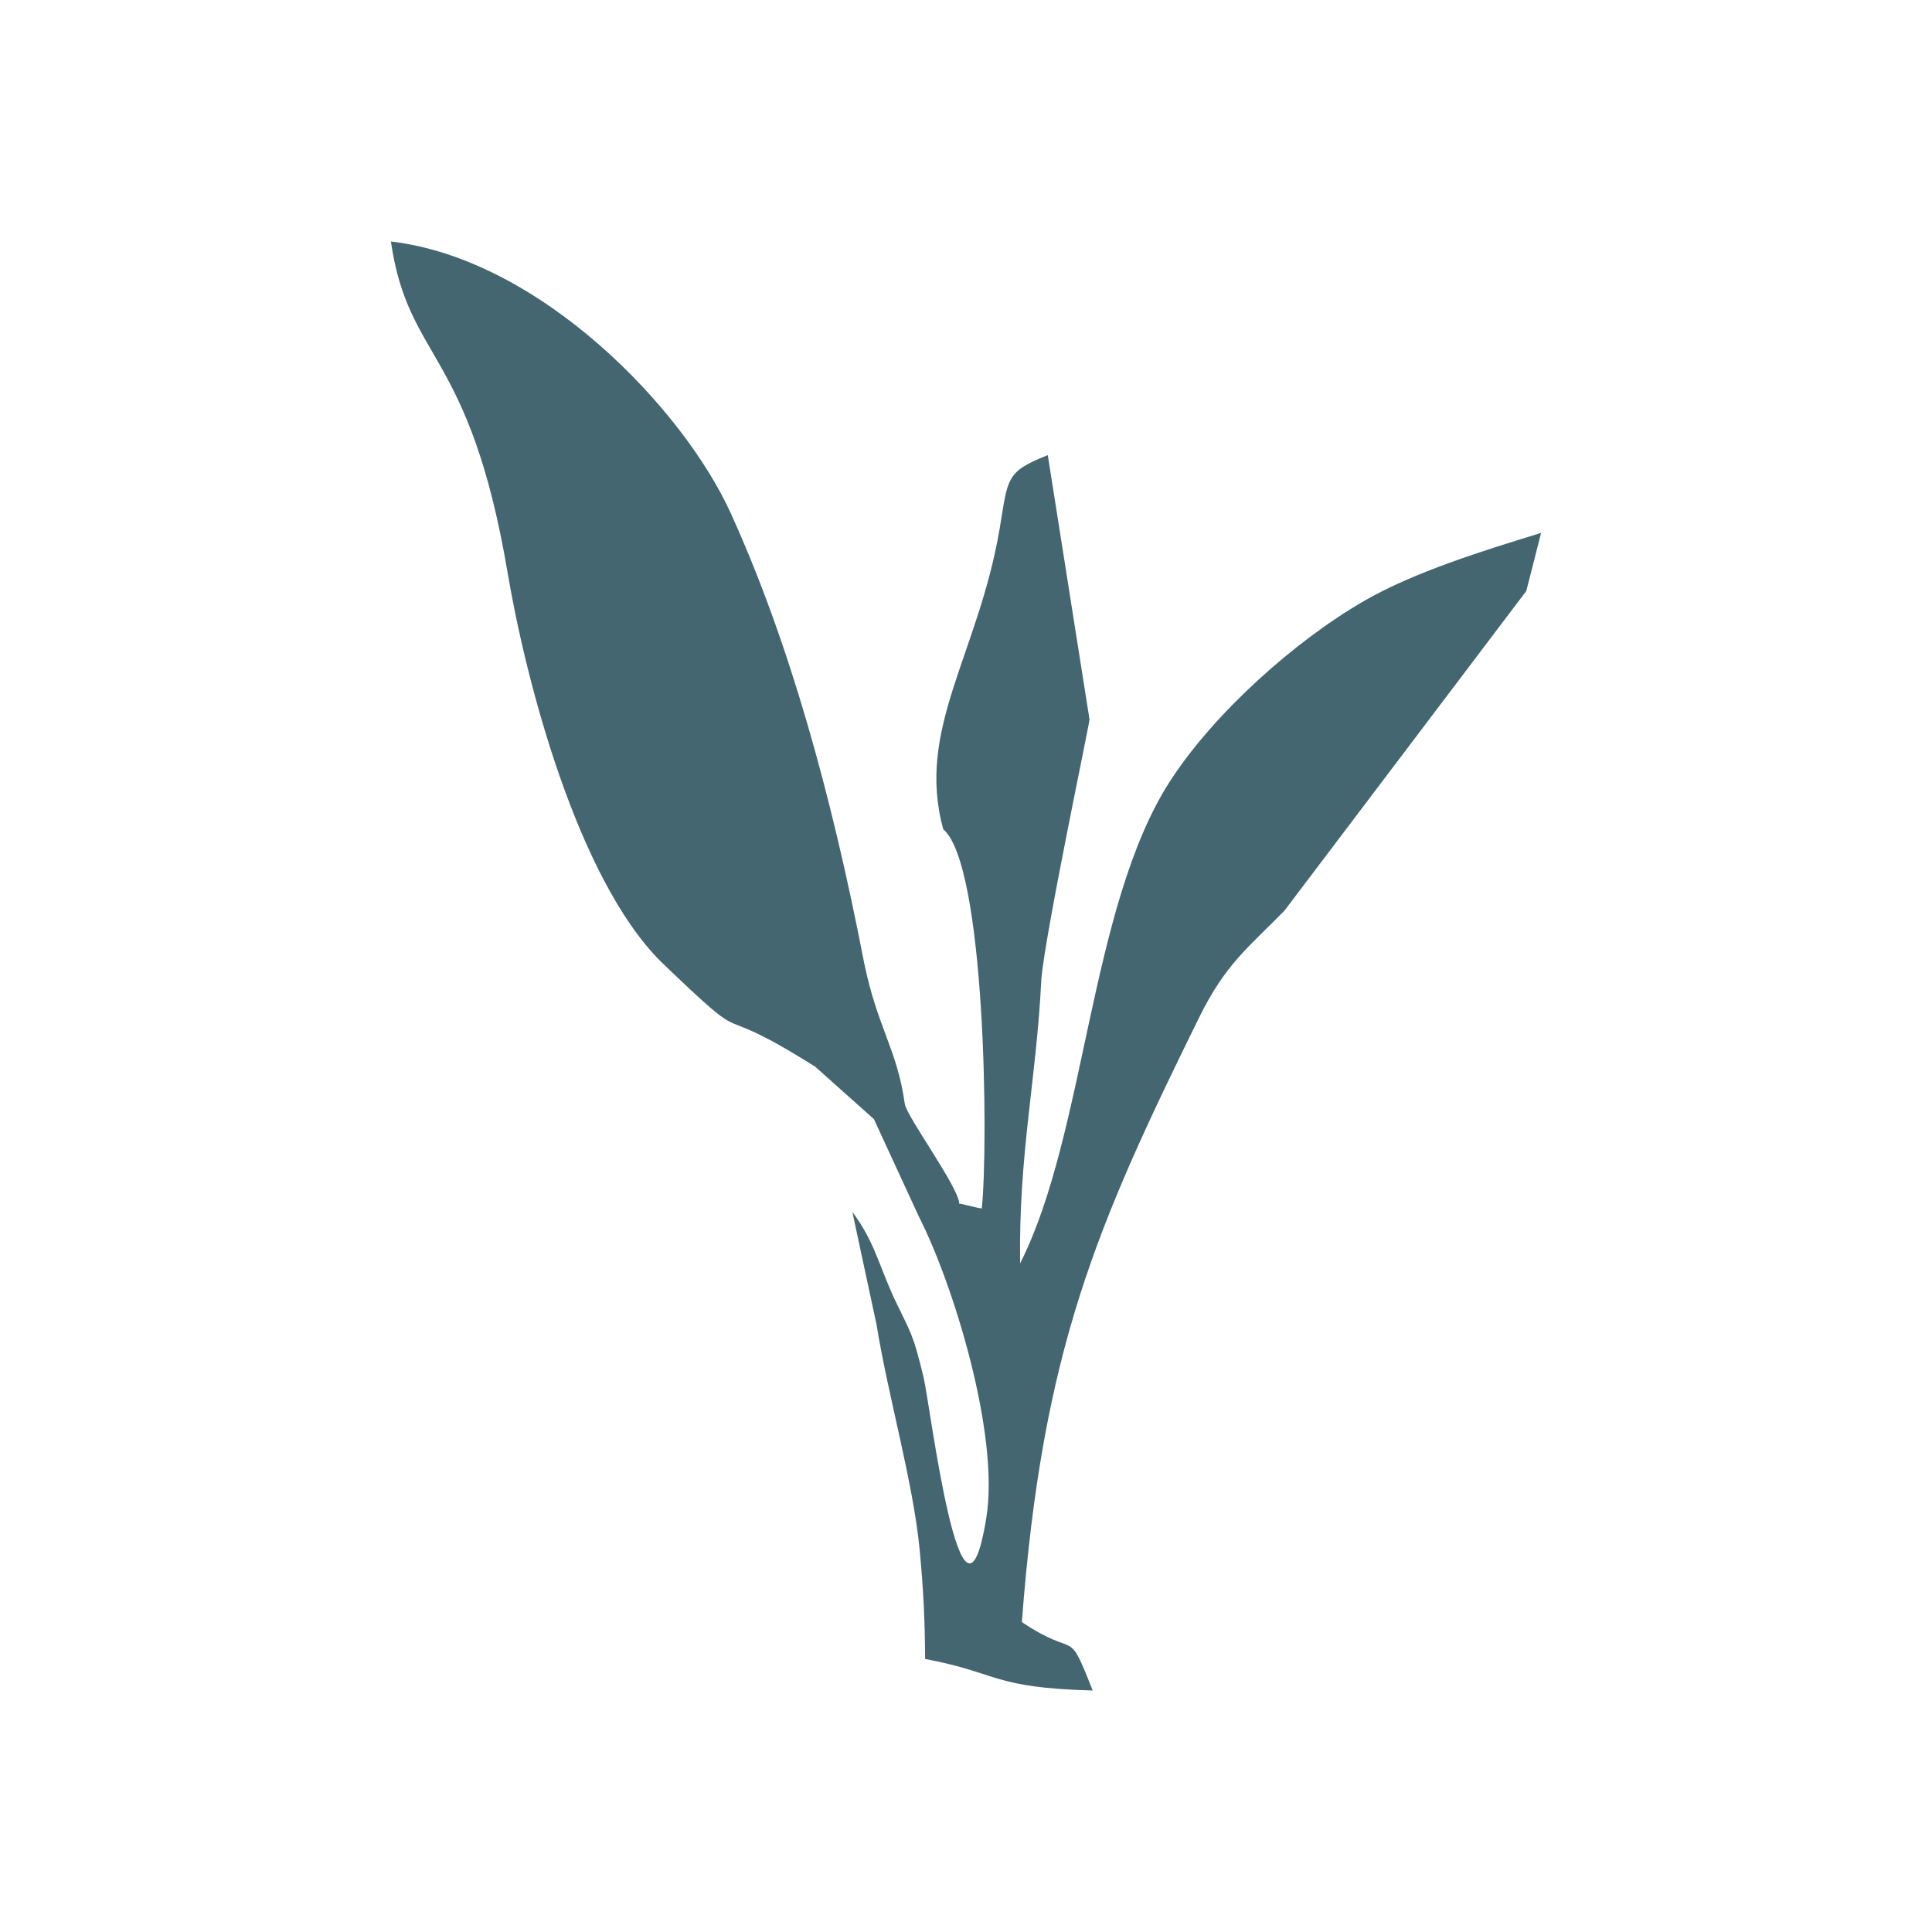
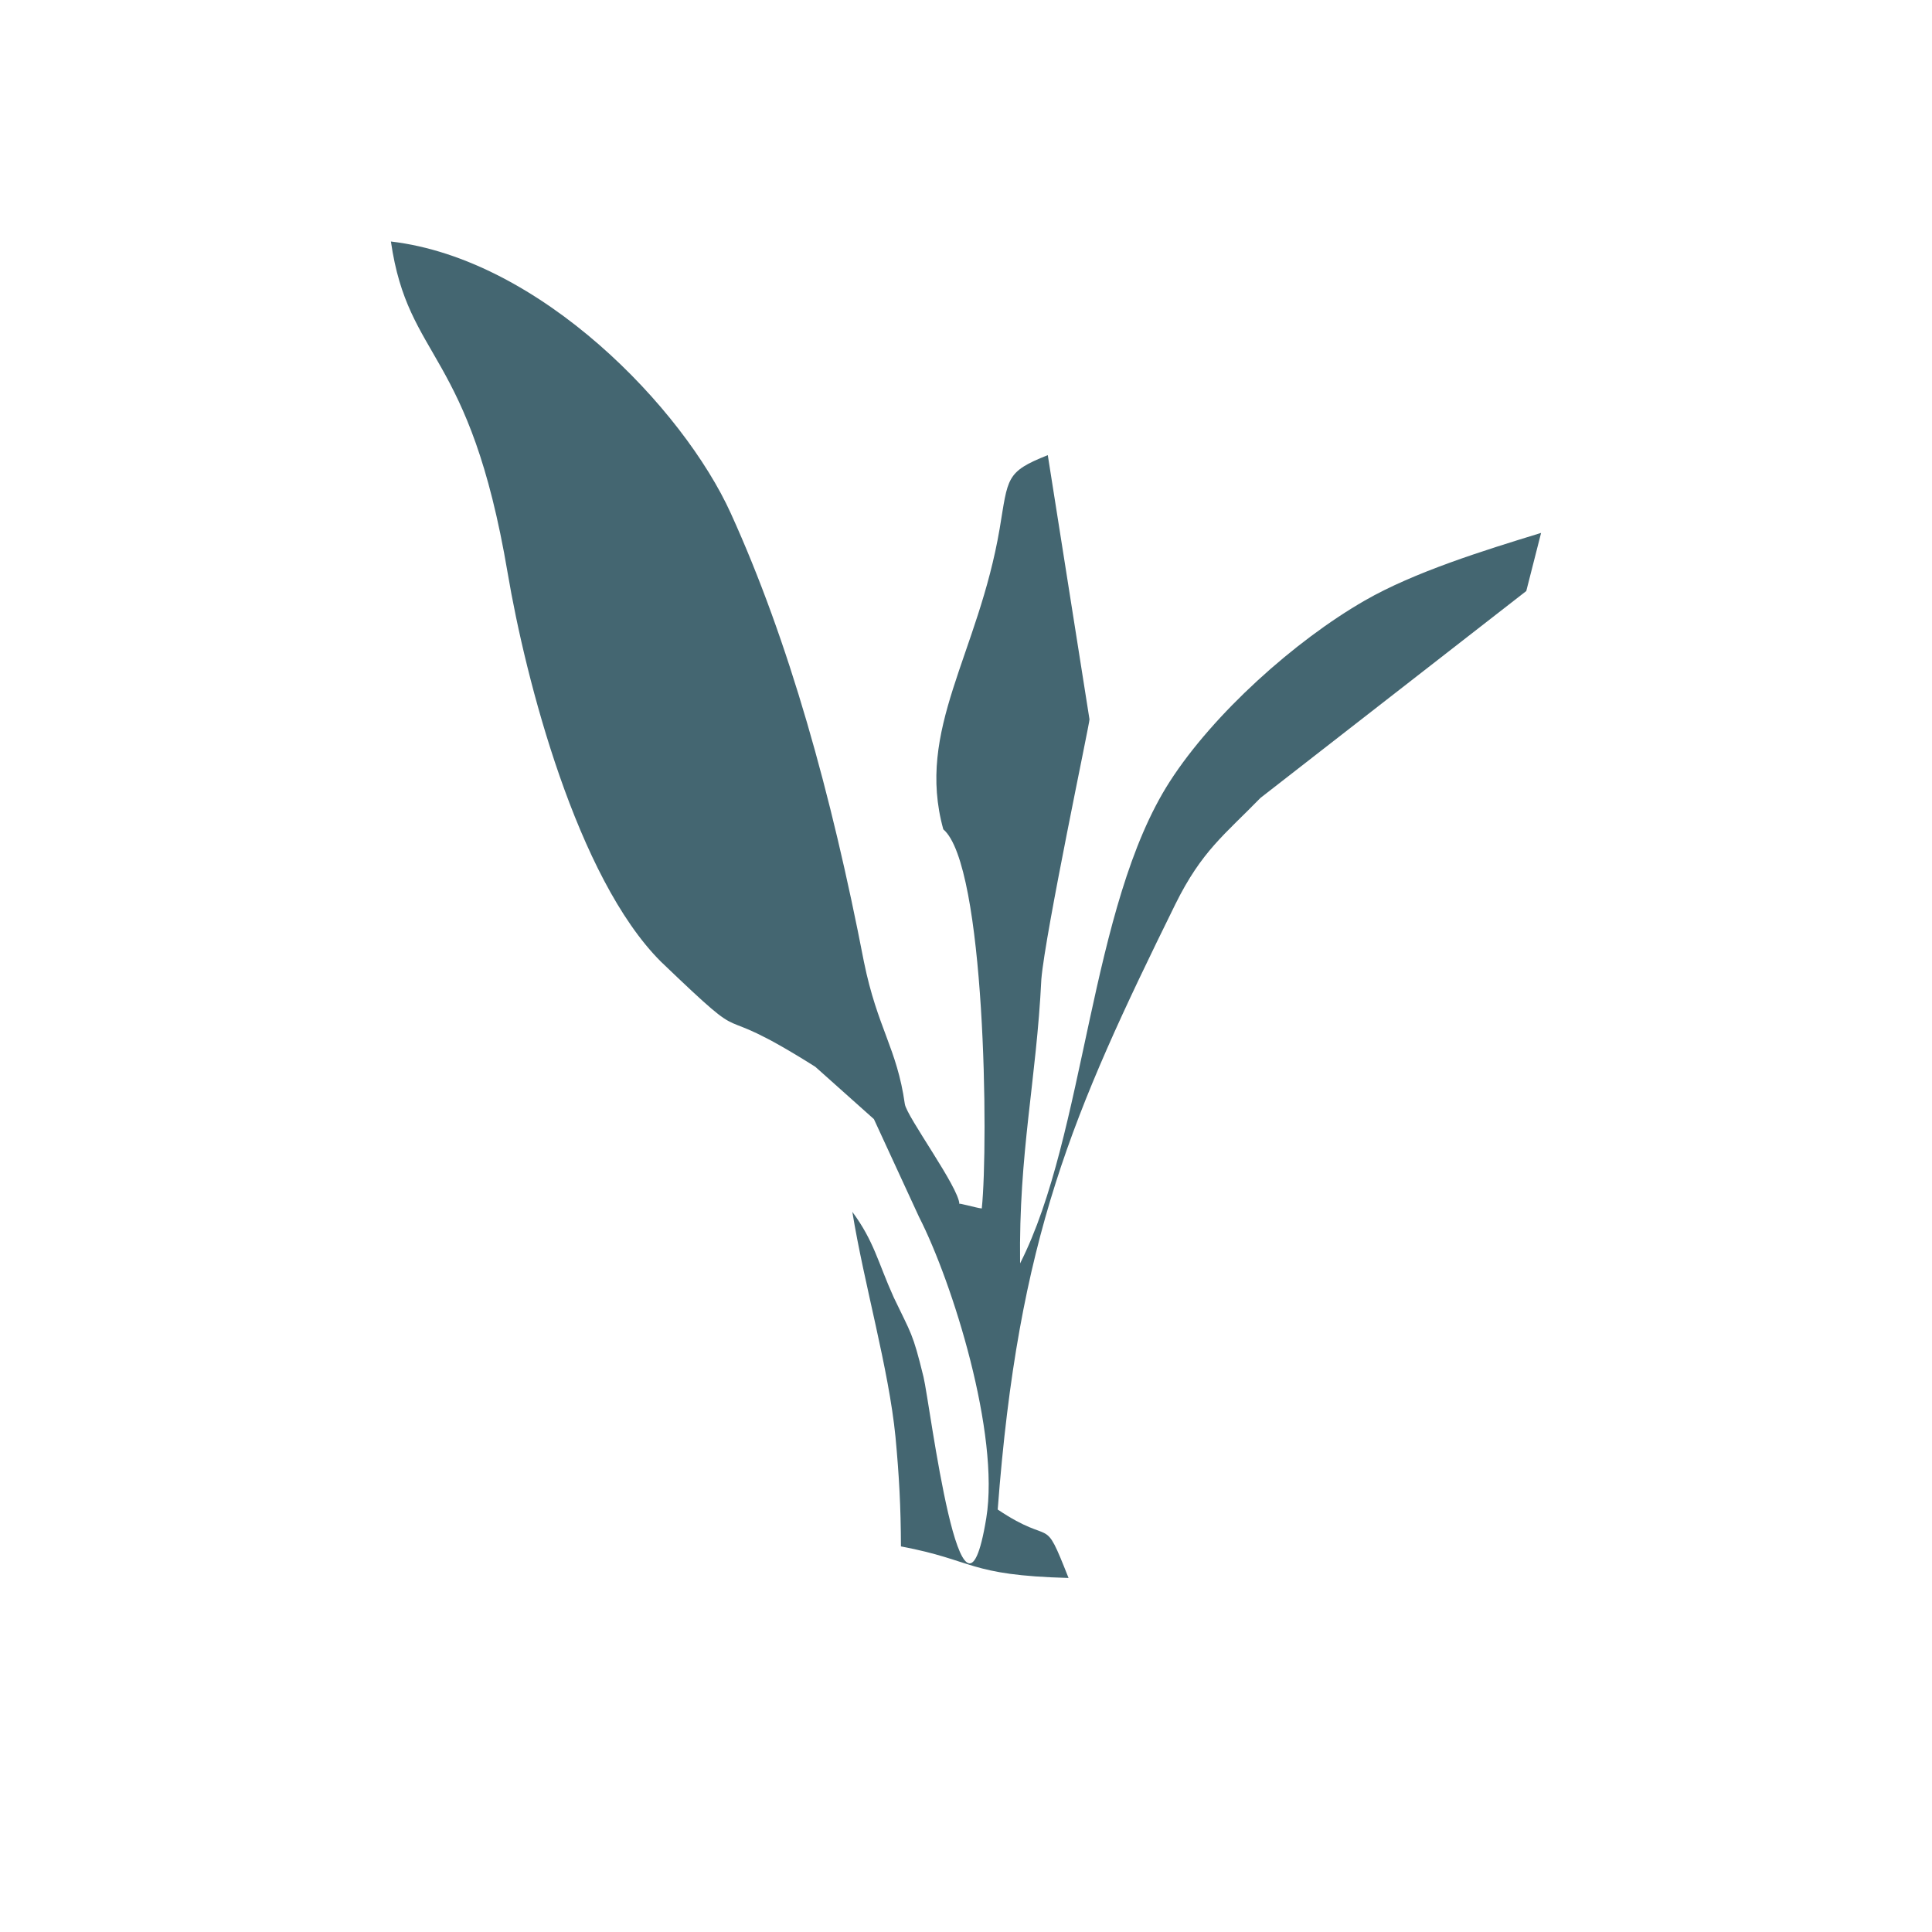
<svg xmlns="http://www.w3.org/2000/svg" xml:space="preserve" fill-rule="evenodd" clip-rule="evenodd" image-rendering="optimizeQuality" shape-rendering="geometricPrecision" text-rendering="geometricPrecision" viewBox="0 0 120 120">
-   <path fill="#446671" d="M58.59 51.51c2.62 2.22 2.81 19.53 2.39 23.55-.34-.03-1.58-.4-1.39-.27-.03-1.04-3.28-5.44-3.39-6.22-.49-3.47-1.7-4.7-2.54-8.83C51.64 49.3 49 39.82 45.39 31.88 42.44 25.38 33.57 16.09 24.28 15c1.08 7.47 4.89 6.63 7.25 20.58 1.12 6.64 4.31 18.95 9.52 24.15 6.23 5.97 2.49 2.05 9.59 6.53l3.64 3.25 2.8 6.07c2.09 4.09 5.03 13.49 4.18 18.71-1.51 9.26-3.5-7.15-3.9-8.77-.68-2.78-.76-2.65-1.85-4.94-.98-2.17-1.21-3.47-2.57-5.31l1.5 6.99c.74 4.54 2.26 9.72 2.68 13.97.23 2.45.33 4.35.34 6.81 4.61.87 4.13 1.79 10.41 1.96-1.62-4.1-.85-1.87-4.4-4.25 1.28-16.92 4.62-24.57 11.03-37.59 1.64-3.32 3.07-4.33 5.29-6.61L94.8 36.71l.92-3.61c-3.59 1.1-7.87 2.43-10.95 4.2-4.35 2.5-9.4 7.03-12.11 11.24-4.99 7.75-5.23 21.91-9.3 29.93-.09-6.9 1.01-11.33 1.32-17.65.24-2.88 3.02-15.99 2.99-16.14l-2.59-16.41c-2.63 1.04-2.46 1.41-2.99 4.57-1.33 7.82-5.22 12.45-3.5 18.67z" />
+   <path fill="#446671" d="M58.59 51.51c2.62 2.22 2.81 19.53 2.39 23.55-.34-.03-1.58-.4-1.39-.27-.03-1.04-3.28-5.44-3.39-6.22-.49-3.47-1.7-4.7-2.54-8.83C51.64 49.3 49 39.82 45.39 31.88 42.44 25.38 33.57 16.09 24.28 15c1.08 7.47 4.89 6.63 7.25 20.58 1.12 6.64 4.31 18.95 9.52 24.15 6.23 5.97 2.49 2.05 9.59 6.53l3.64 3.25 2.8 6.07c2.09 4.09 5.03 13.49 4.18 18.71-1.51 9.26-3.5-7.15-3.9-8.77-.68-2.78-.76-2.65-1.85-4.94-.98-2.17-1.21-3.47-2.57-5.31c.74 4.54 2.26 9.72 2.68 13.97.23 2.45.33 4.35.34 6.81 4.61.87 4.13 1.79 10.41 1.96-1.62-4.1-.85-1.87-4.4-4.25 1.28-16.92 4.62-24.57 11.03-37.59 1.64-3.32 3.07-4.33 5.29-6.61L94.8 36.71l.92-3.61c-3.59 1.1-7.87 2.43-10.95 4.2-4.35 2.5-9.4 7.03-12.11 11.24-4.99 7.75-5.23 21.91-9.3 29.93-.09-6.9 1.01-11.33 1.32-17.65.24-2.88 3.02-15.99 2.99-16.14l-2.59-16.41c-2.63 1.04-2.46 1.41-2.99 4.57-1.33 7.82-5.22 12.45-3.5 18.67z" />
</svg>